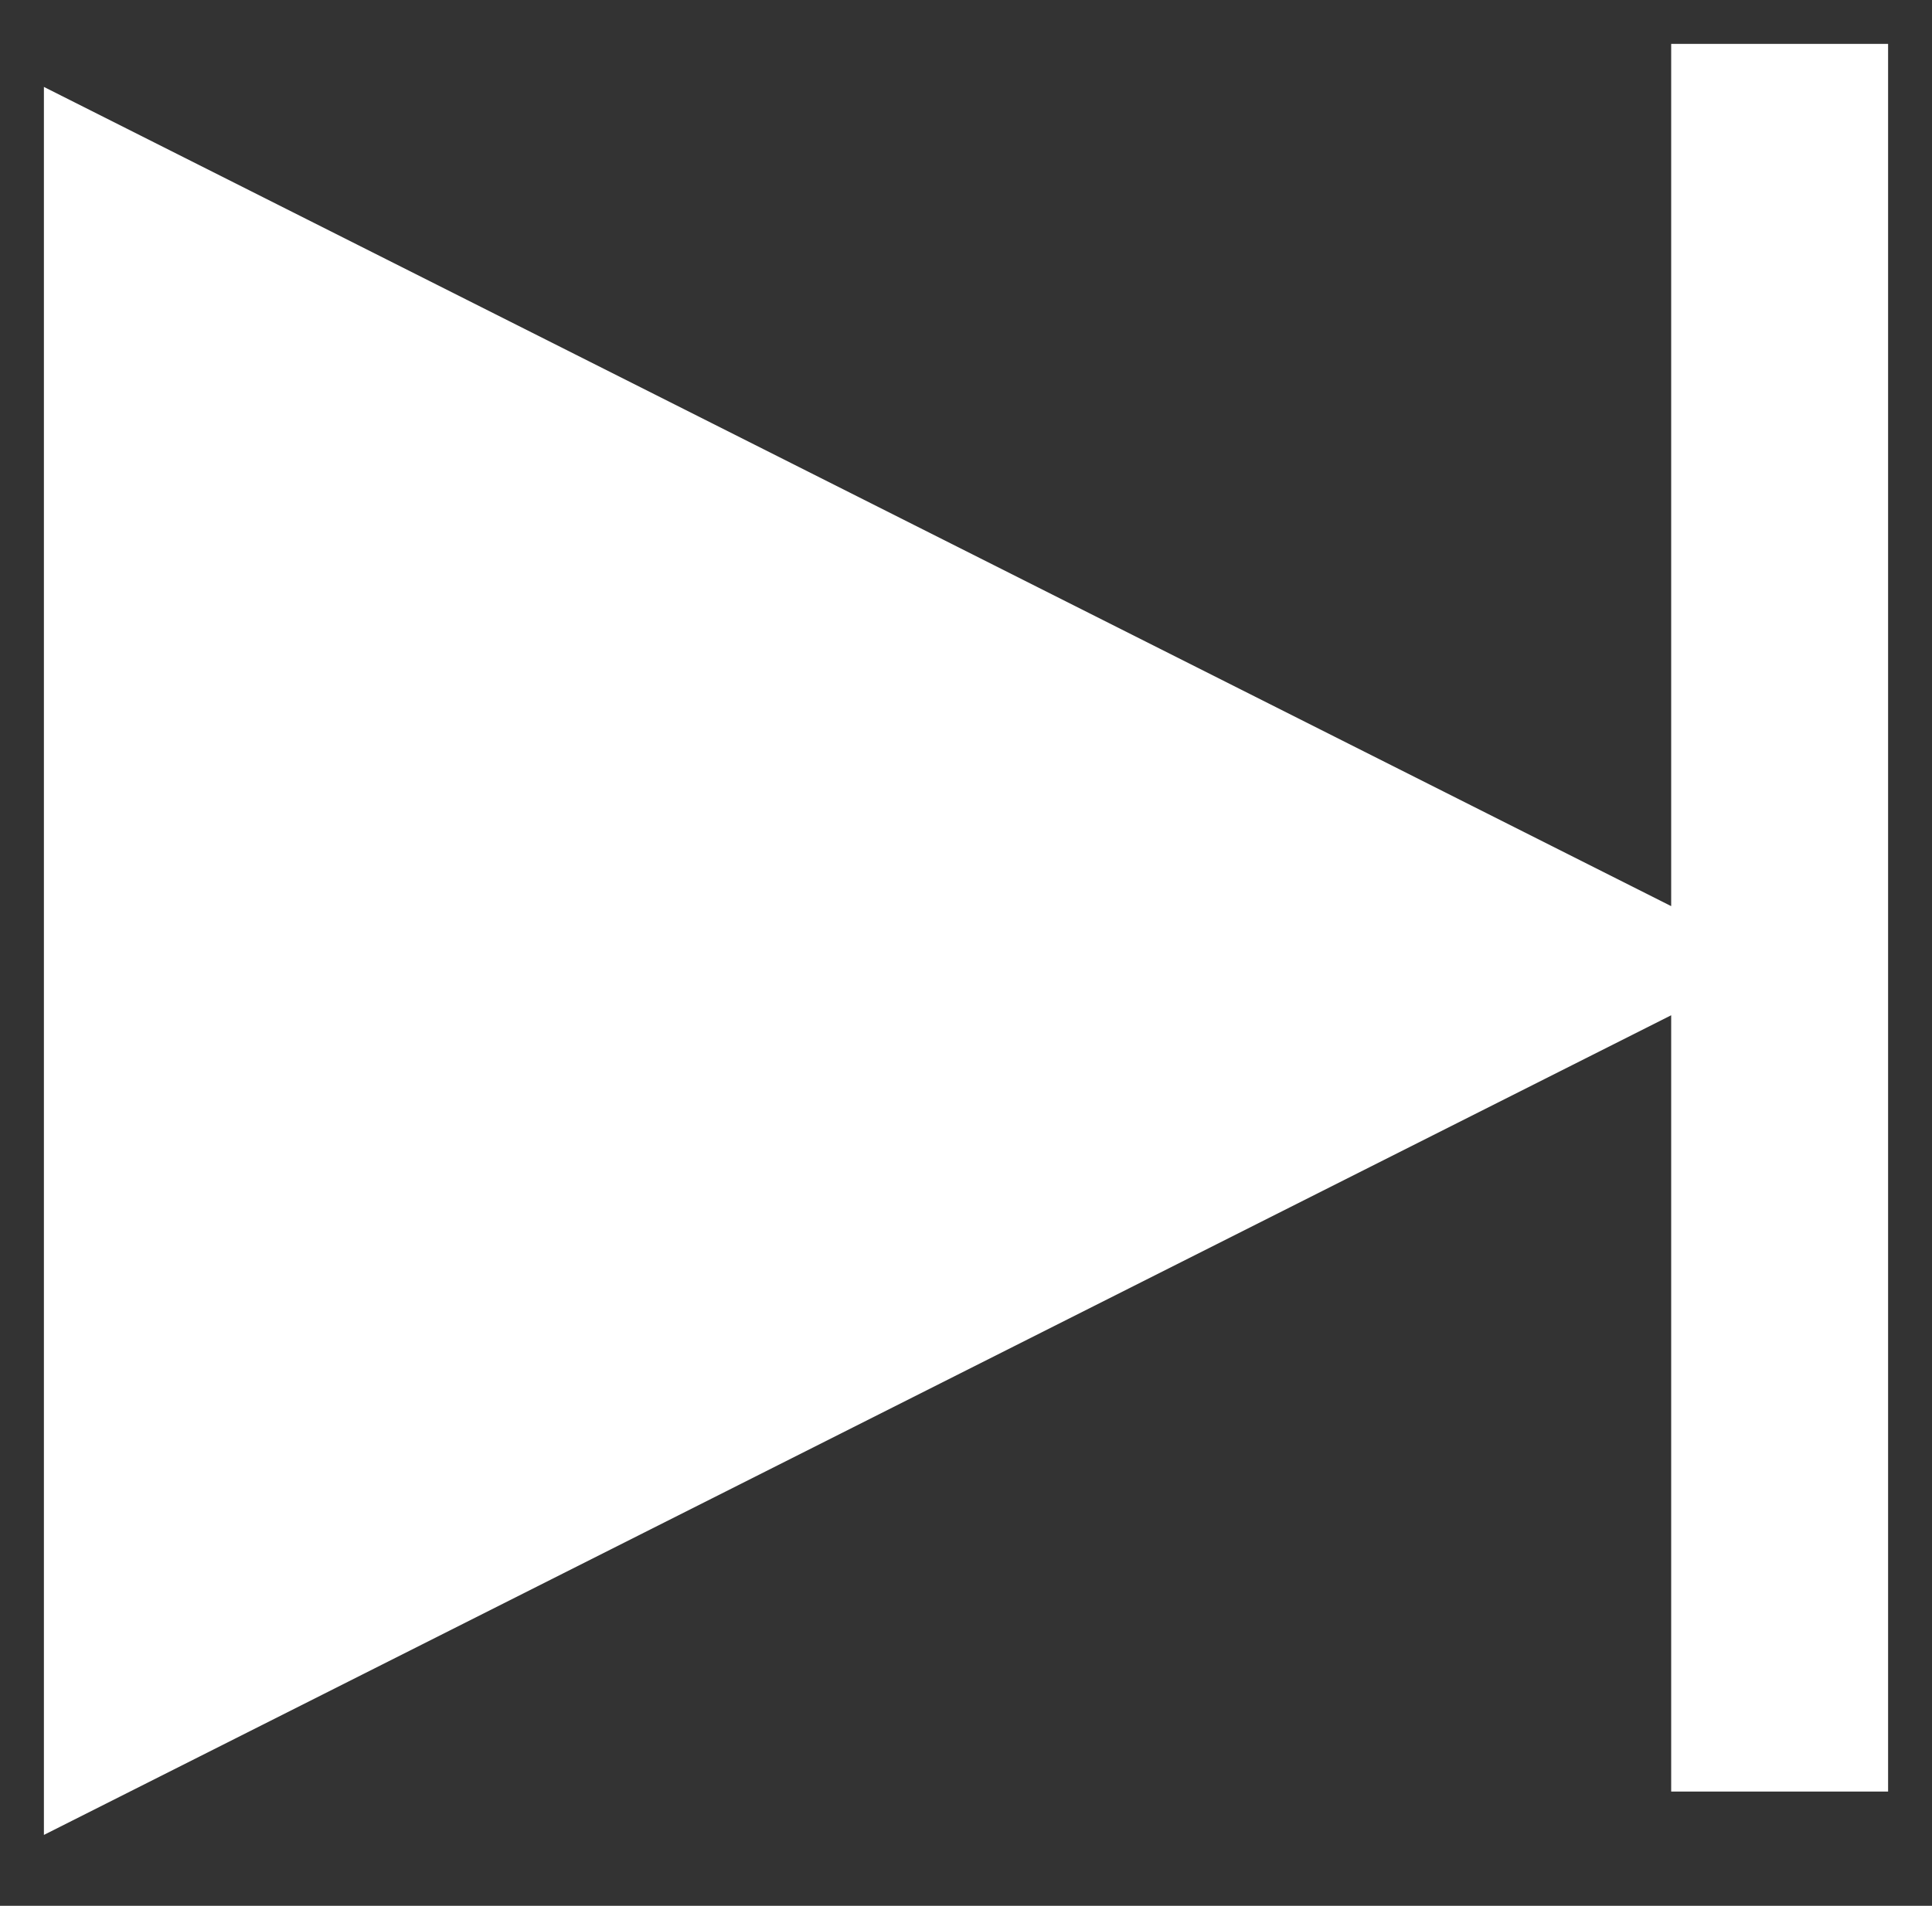
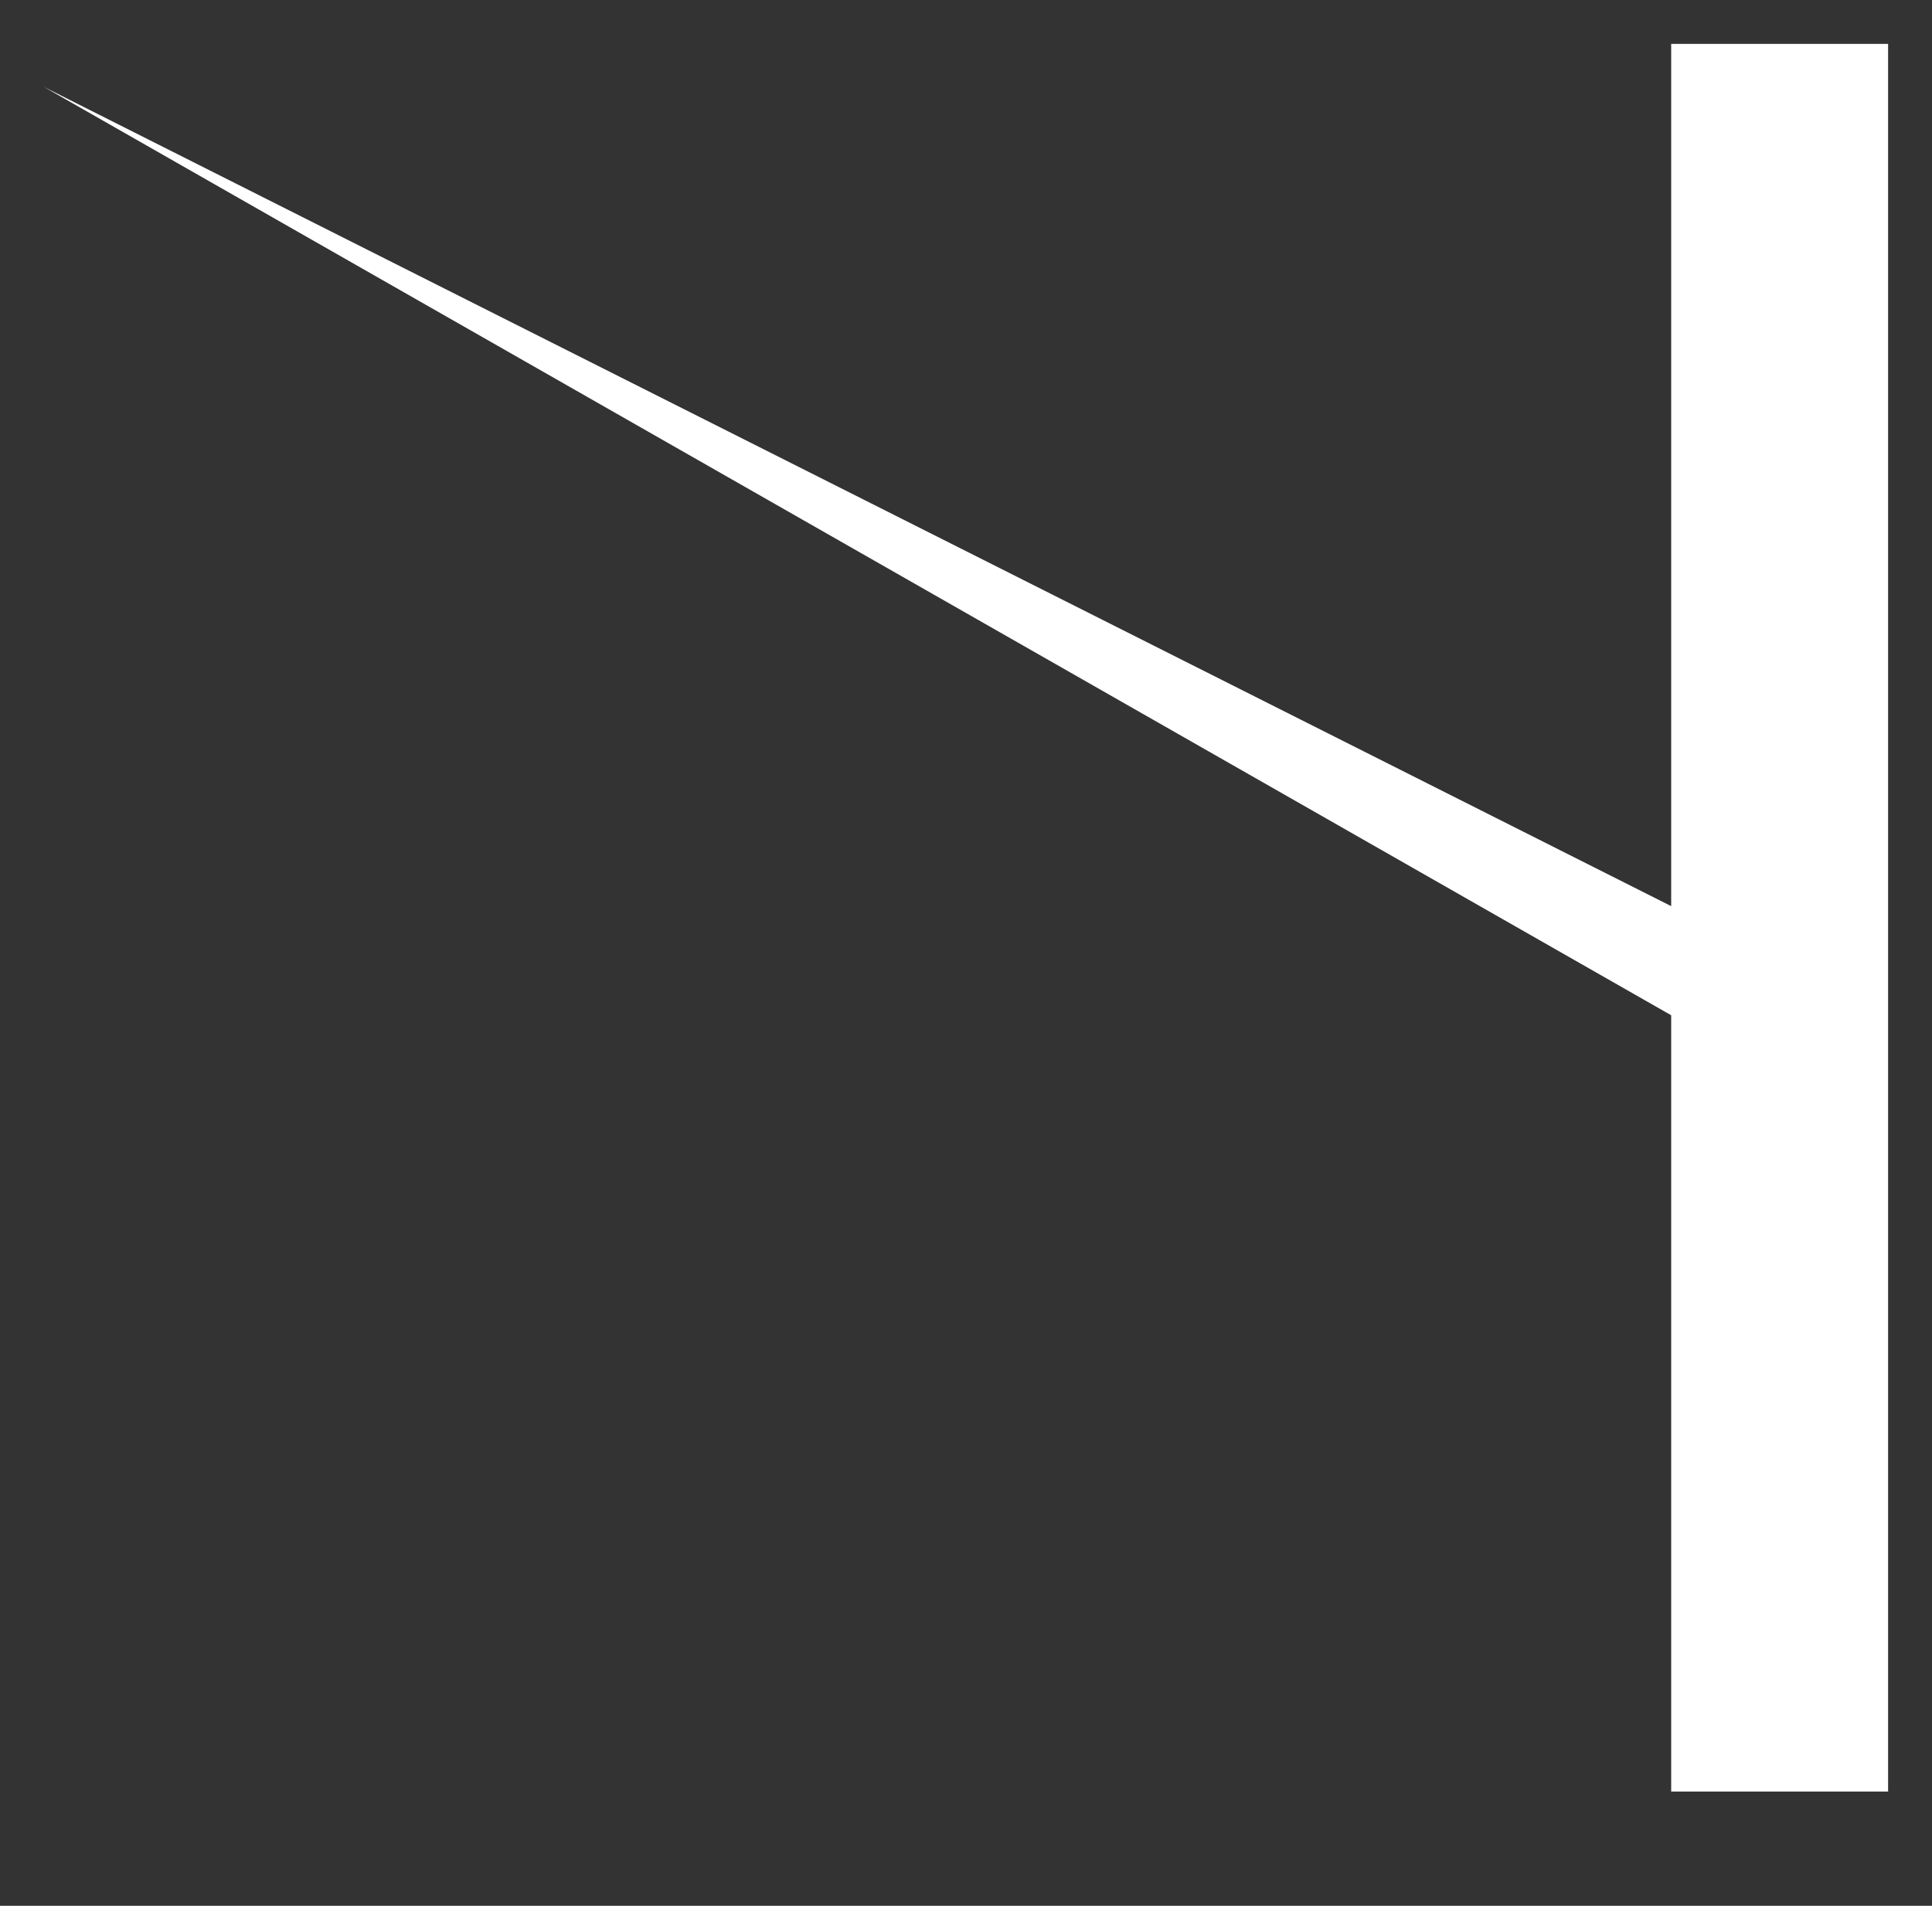
<svg xmlns="http://www.w3.org/2000/svg" width="22" height="21.707" viewBox="0 0 22 21.707">
  <rect x="0" y="0" width="22" height="21.707" fill="#333333" stroke="none" />
  <g id="player_proximo" transform="translate(0.5 0.5)">
-     <path id="União_16" data-name="União 16" d="M0,.49,18.53,9.821V0H21V19.906H18.53V11.064L0,20.4Z" fill="#fff" stroke="rgba(0,0,0,0)" stroke-miterlimit="10" stroke-width="1" />
+     <path id="União_16" data-name="União 16" d="M0,.49,18.53,9.821V0H21V19.906H18.53V11.064Z" fill="#fff" stroke="rgba(0,0,0,0)" stroke-miterlimit="10" stroke-width="1" />
  </g>
</svg>